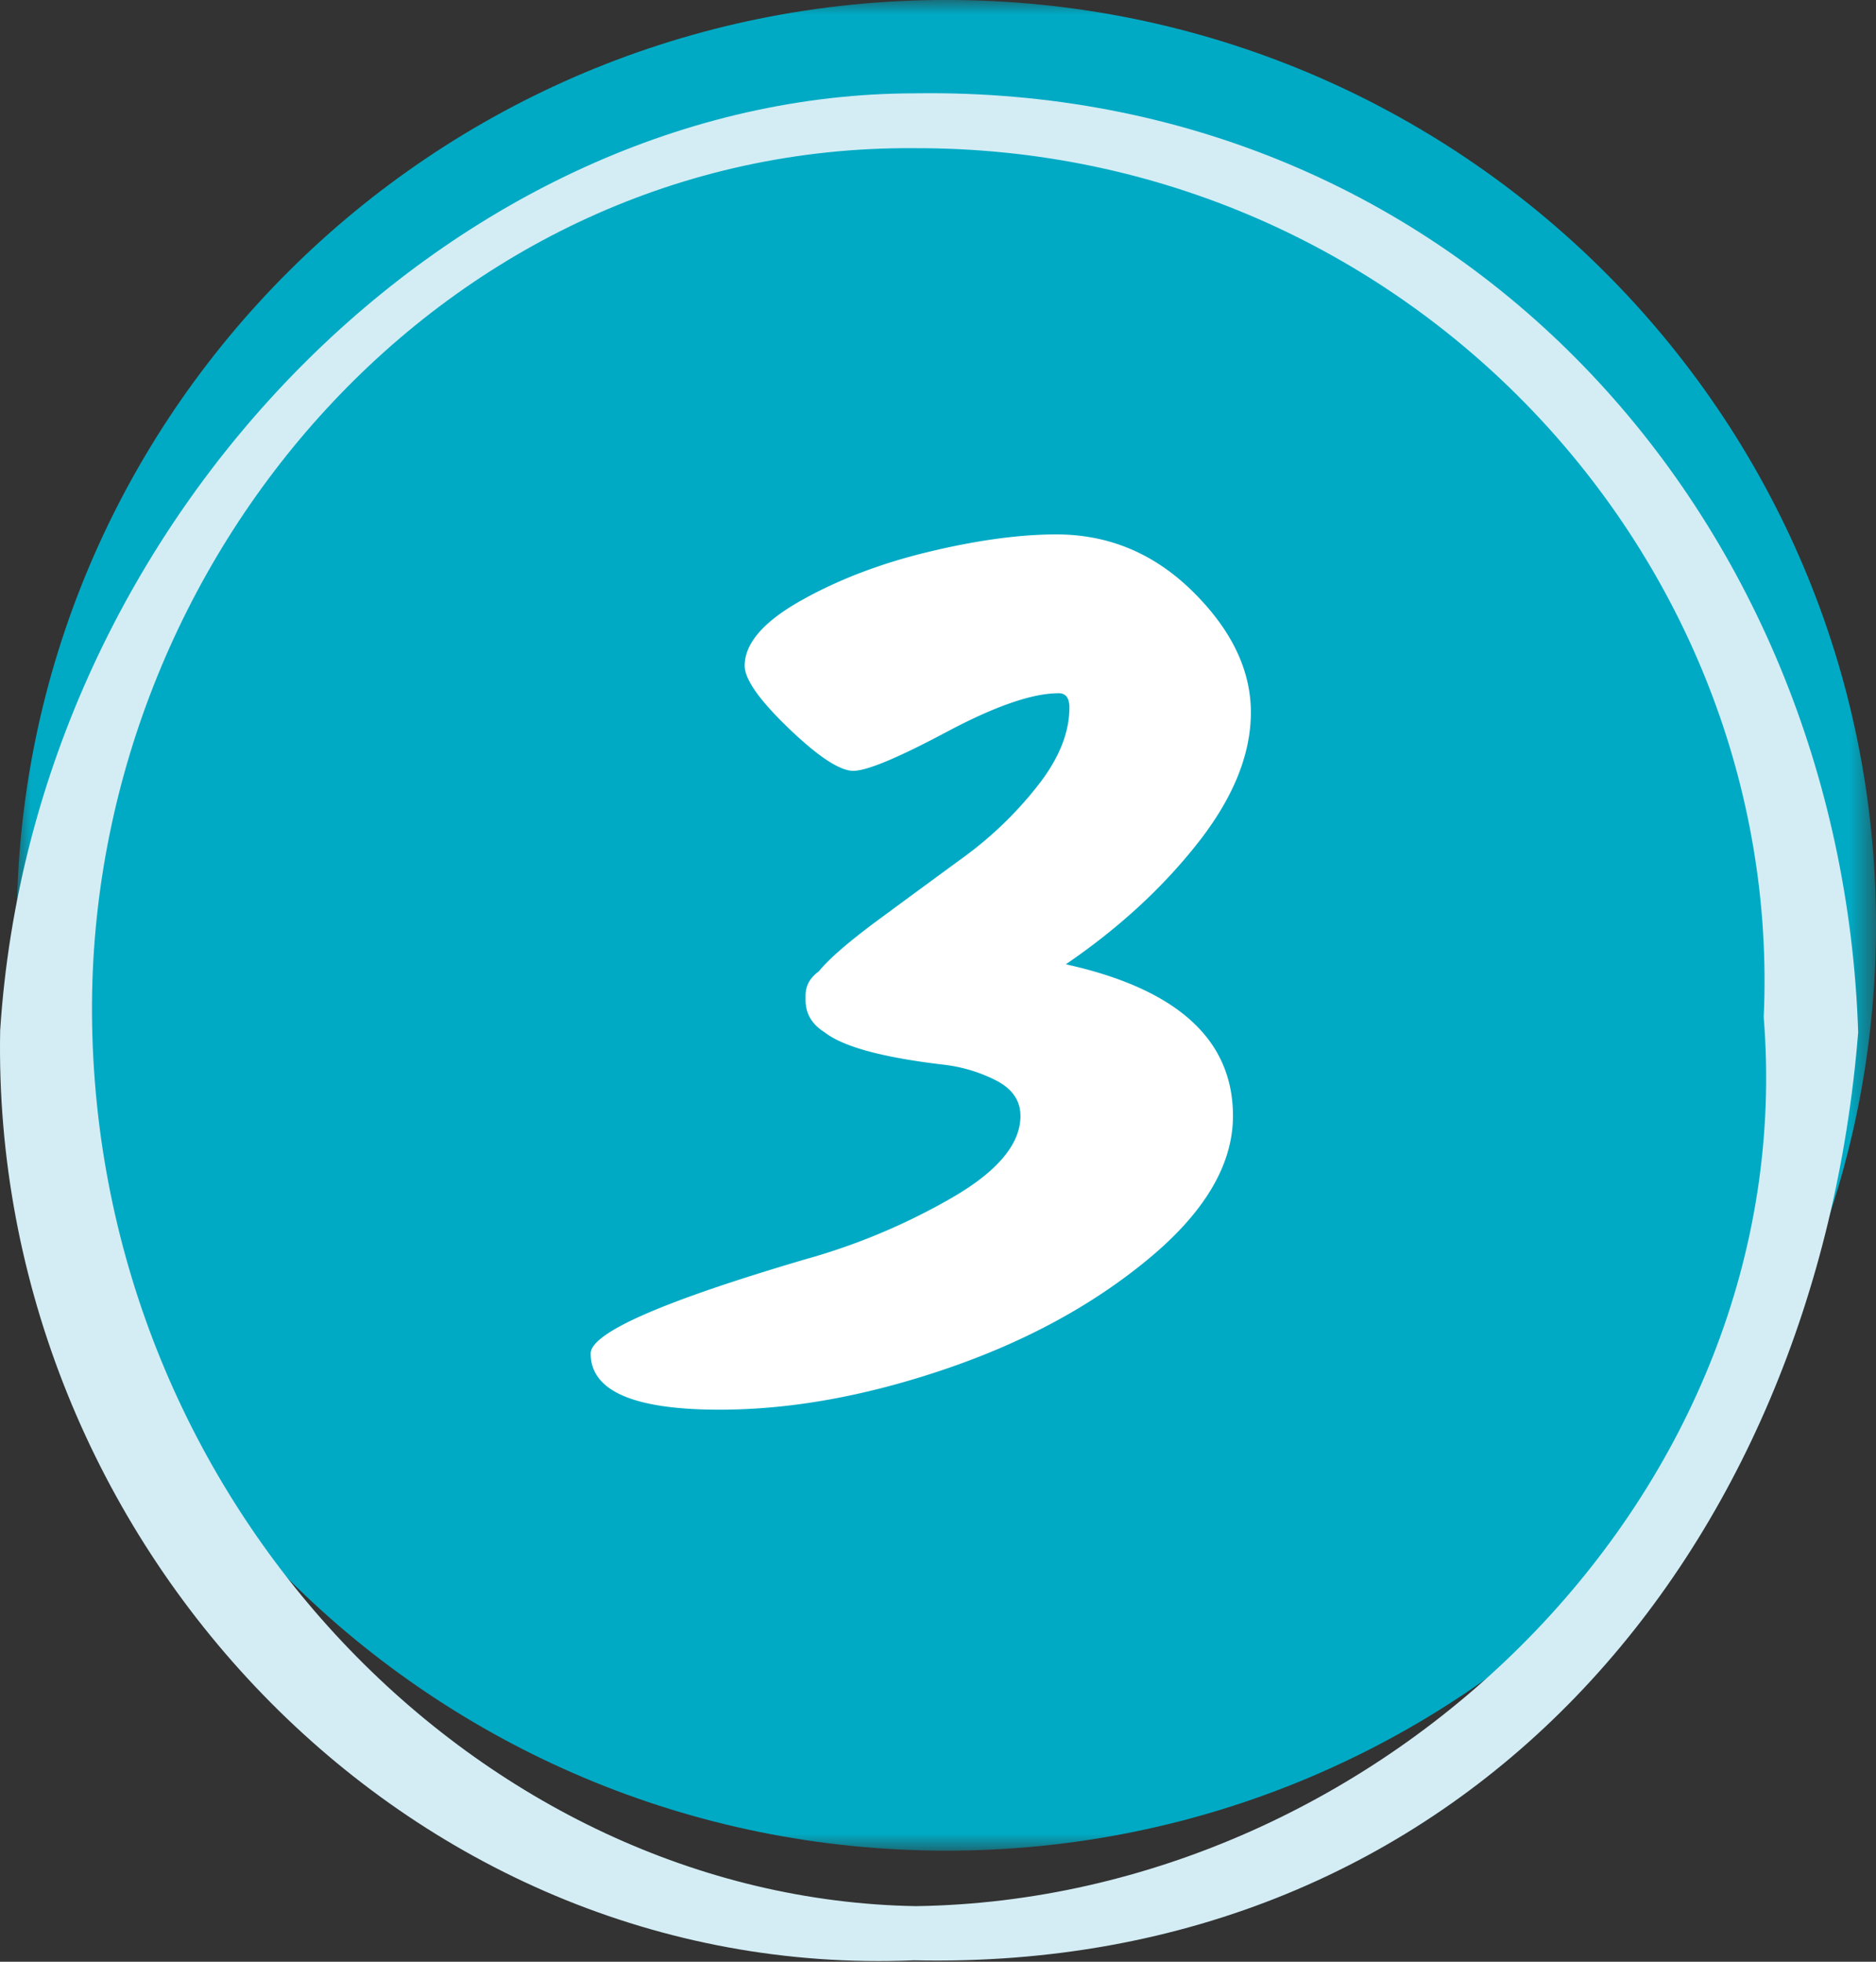
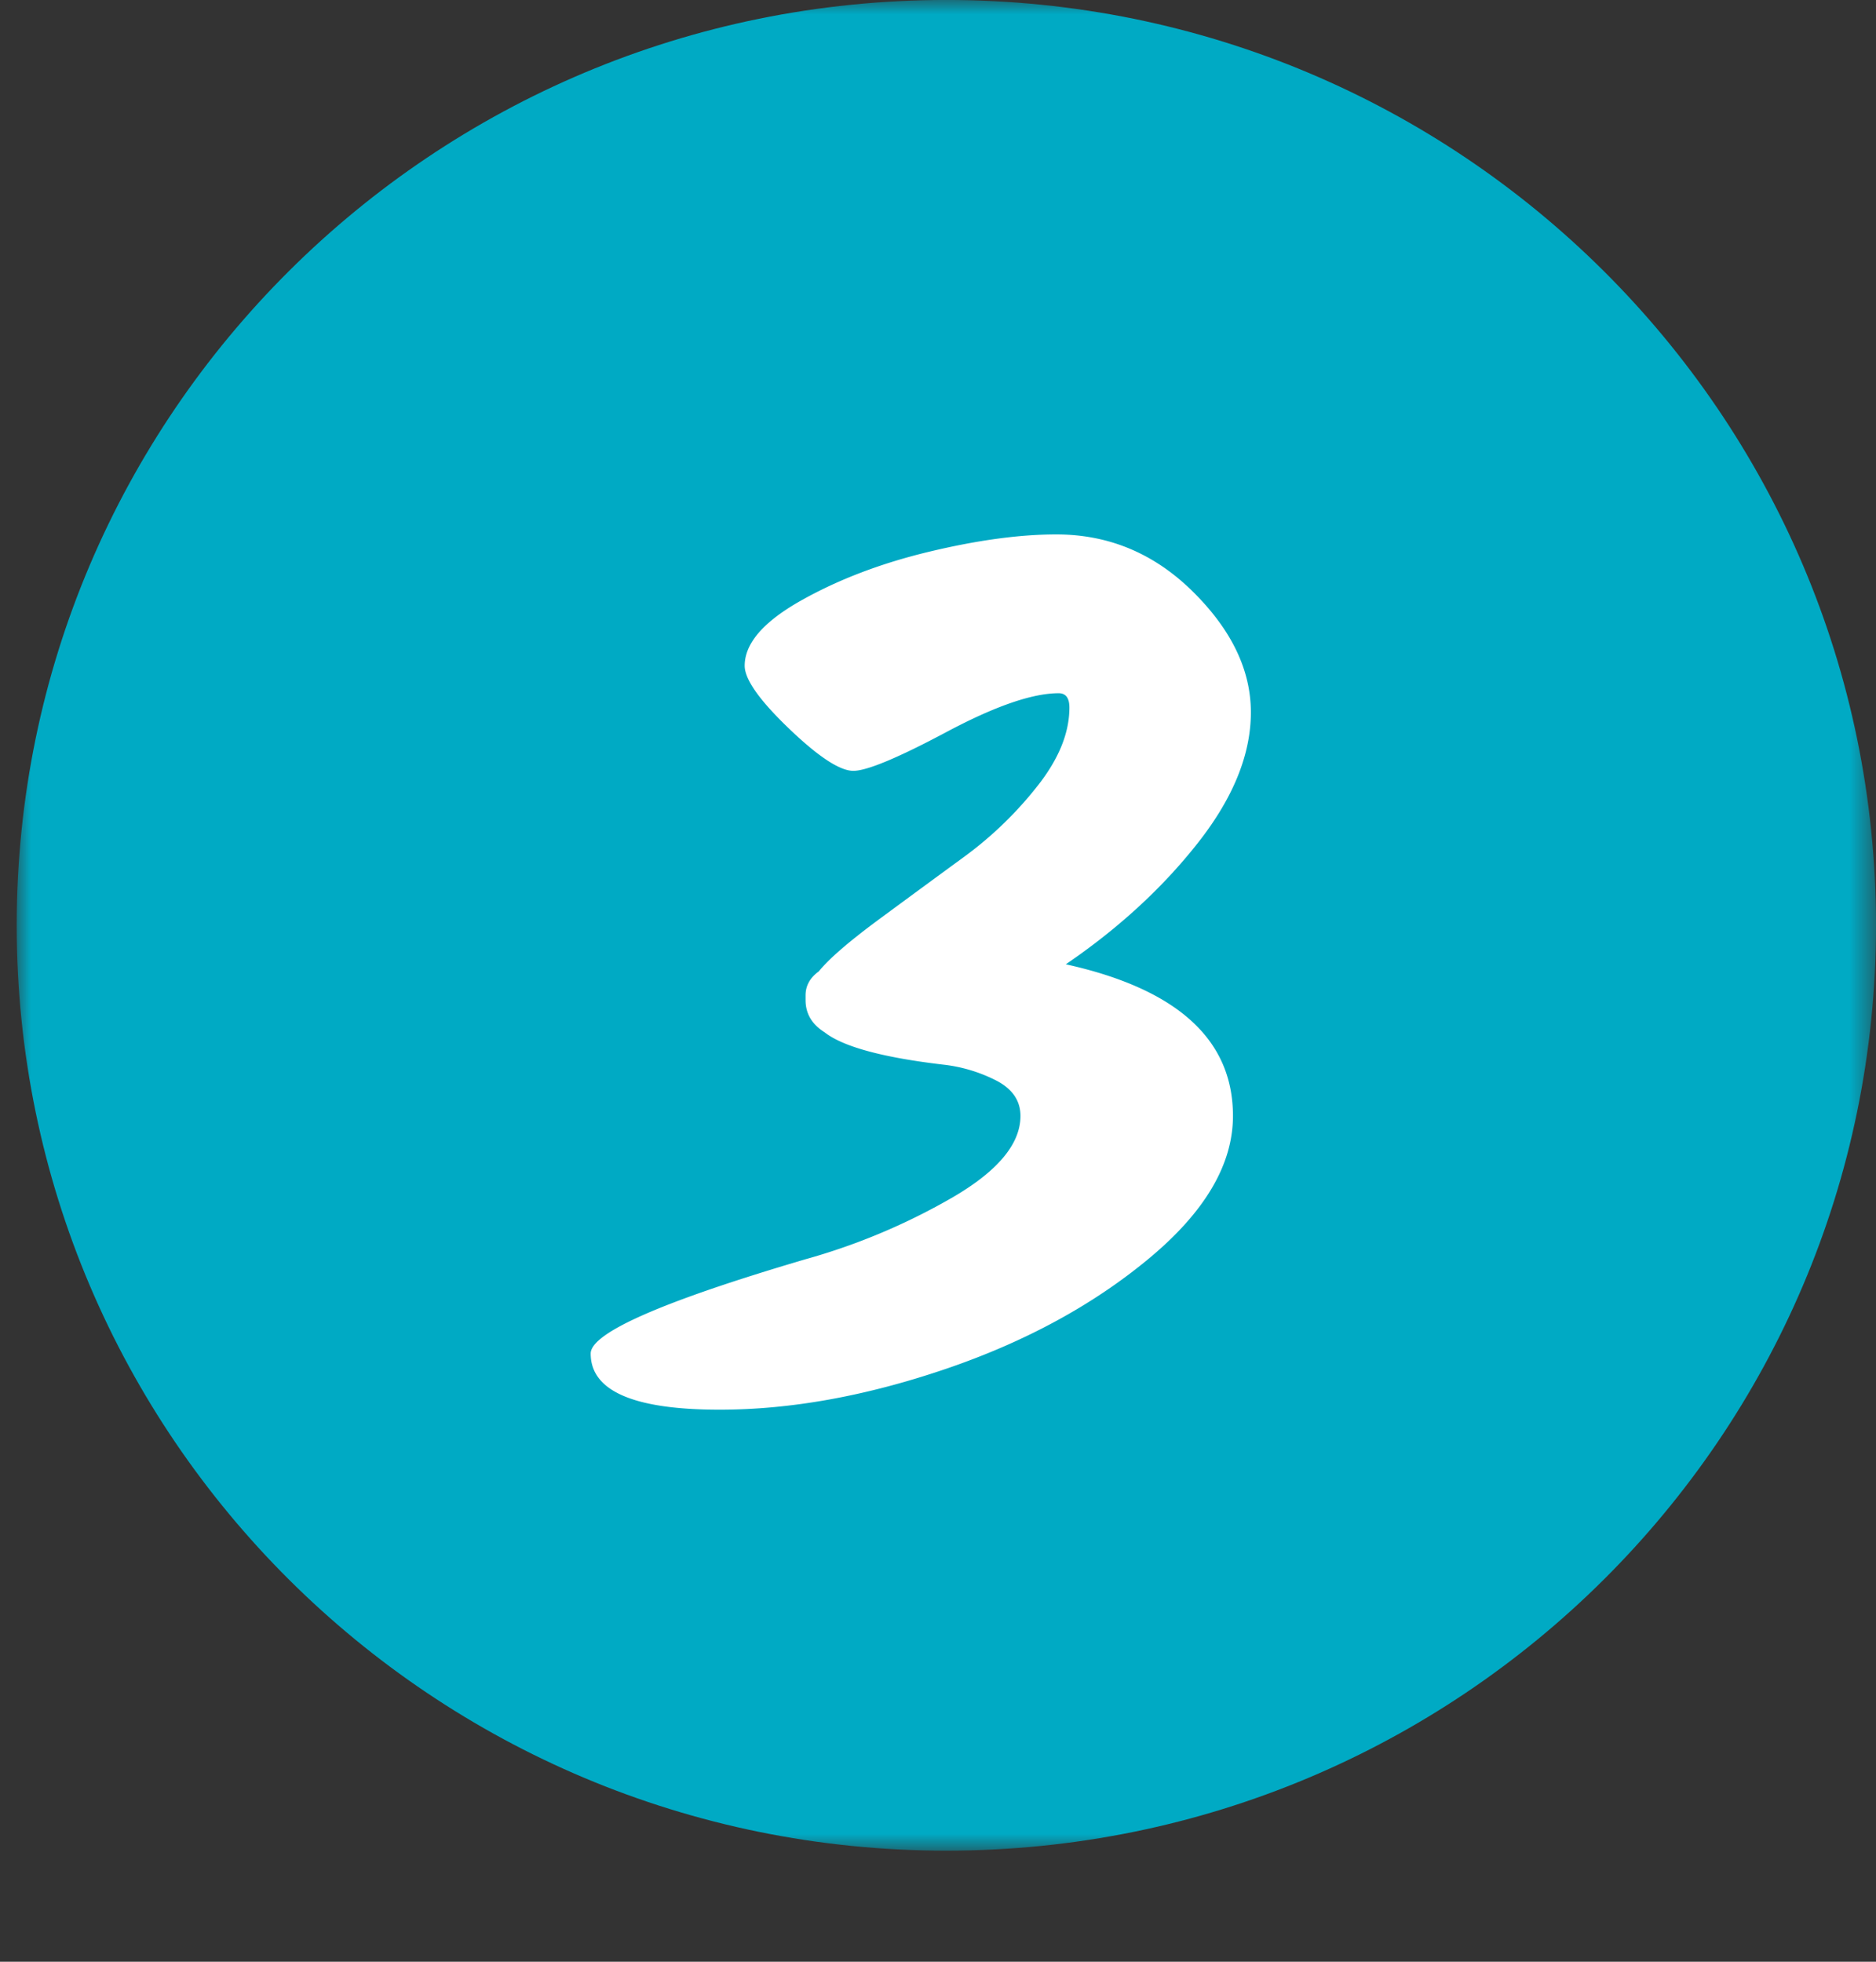
<svg xmlns="http://www.w3.org/2000/svg" xmlns:xlink="http://www.w3.org/1999/xlink" width="66" height="69">
  <rect width="100%" height="100%" fill="#333333" stroke="none" />
  <defs>
    <path id="a" d="M0 0h65.412v65.093H0z" />
  </defs>
  <g fill="none" fill-rule="evenodd">
    <g transform="translate(.588)">
      <mask id="b" fill="#fff">
        <use xlink:href="#a" />
      </mask>
      <path fill="#00AAC4" d="M65.412 32.547c0 17.974-14.643 32.547-32.707 32.547C14.643 65.094 0 50.52 0 32.547 0 14.572 14.643-.001 32.705-.001c18.064 0 32.707 14.573 32.707 32.548" mask="url(#b)" />
      <path fill="#FFF" fill-rule="nonzero" d="M27.753 35.177v-.168c0-.336.154-.616.462-.84.364-.448 1.078-1.064 2.142-1.848 1.064-.784 2.065-1.519 3.003-2.205a13.165 13.165 0 002.541-2.457c.756-.952 1.134-1.876 1.134-2.772 0-.336-.126-.504-.378-.504-.924 0-2.24.455-3.948 1.365-1.708.91-2.8 1.365-3.276 1.365s-1.232-.497-2.268-1.491c-1.036-.994-1.554-1.729-1.554-2.205 0-.784.658-1.547 1.974-2.289 1.316-.742 2.821-1.316 4.515-1.722 1.694-.406 3.185-.609 4.473-.609 1.848 0 3.451.672 4.809 2.016 1.358 1.344 2.037 2.758 2.037 4.242s-.623 3.017-1.869 4.599c-1.246 1.582-2.793 3.003-4.641 4.263 3.92.868 5.88 2.646 5.88 5.334 0 1.708-.987 3.381-2.961 5.019-1.974 1.638-4.361 2.933-7.161 3.885s-5.446 1.428-7.938 1.428c-3.024 0-4.536-.658-4.536-1.974 0-.728 2.52-1.834 7.56-3.318a22.294 22.294 0 005.187-2.184c1.582-.924 2.373-1.876 2.373-2.856 0-.532-.28-.945-.84-1.239a5.418 5.418 0 00-1.89-.567c-2.128-.252-3.514-.63-4.158-1.134-.448-.28-.672-.658-.672-1.134z" />
    </g>
-     <path fill="#D4EDF5" fill-rule="nonzero" d="M32.196 3.283C16.18 3.287 1.176 18.055.006 36.248-.336 54.146 14.249 69.703 32.153 68.95c19.288.42 31.739-14.268 33.22-32.642-.602-18.191-14.12-33.303-33.177-33.026zm.029 63.762c-15.253-.256-28.892-14.05-28.989-31.41-.08-16.01 12.45-30.544 28.934-30.423 17.327-.049 30.615 14.397 29.88 30.57 1.347 16.714-13.398 31.027-29.825 31.263z" />
  </g>
</svg>